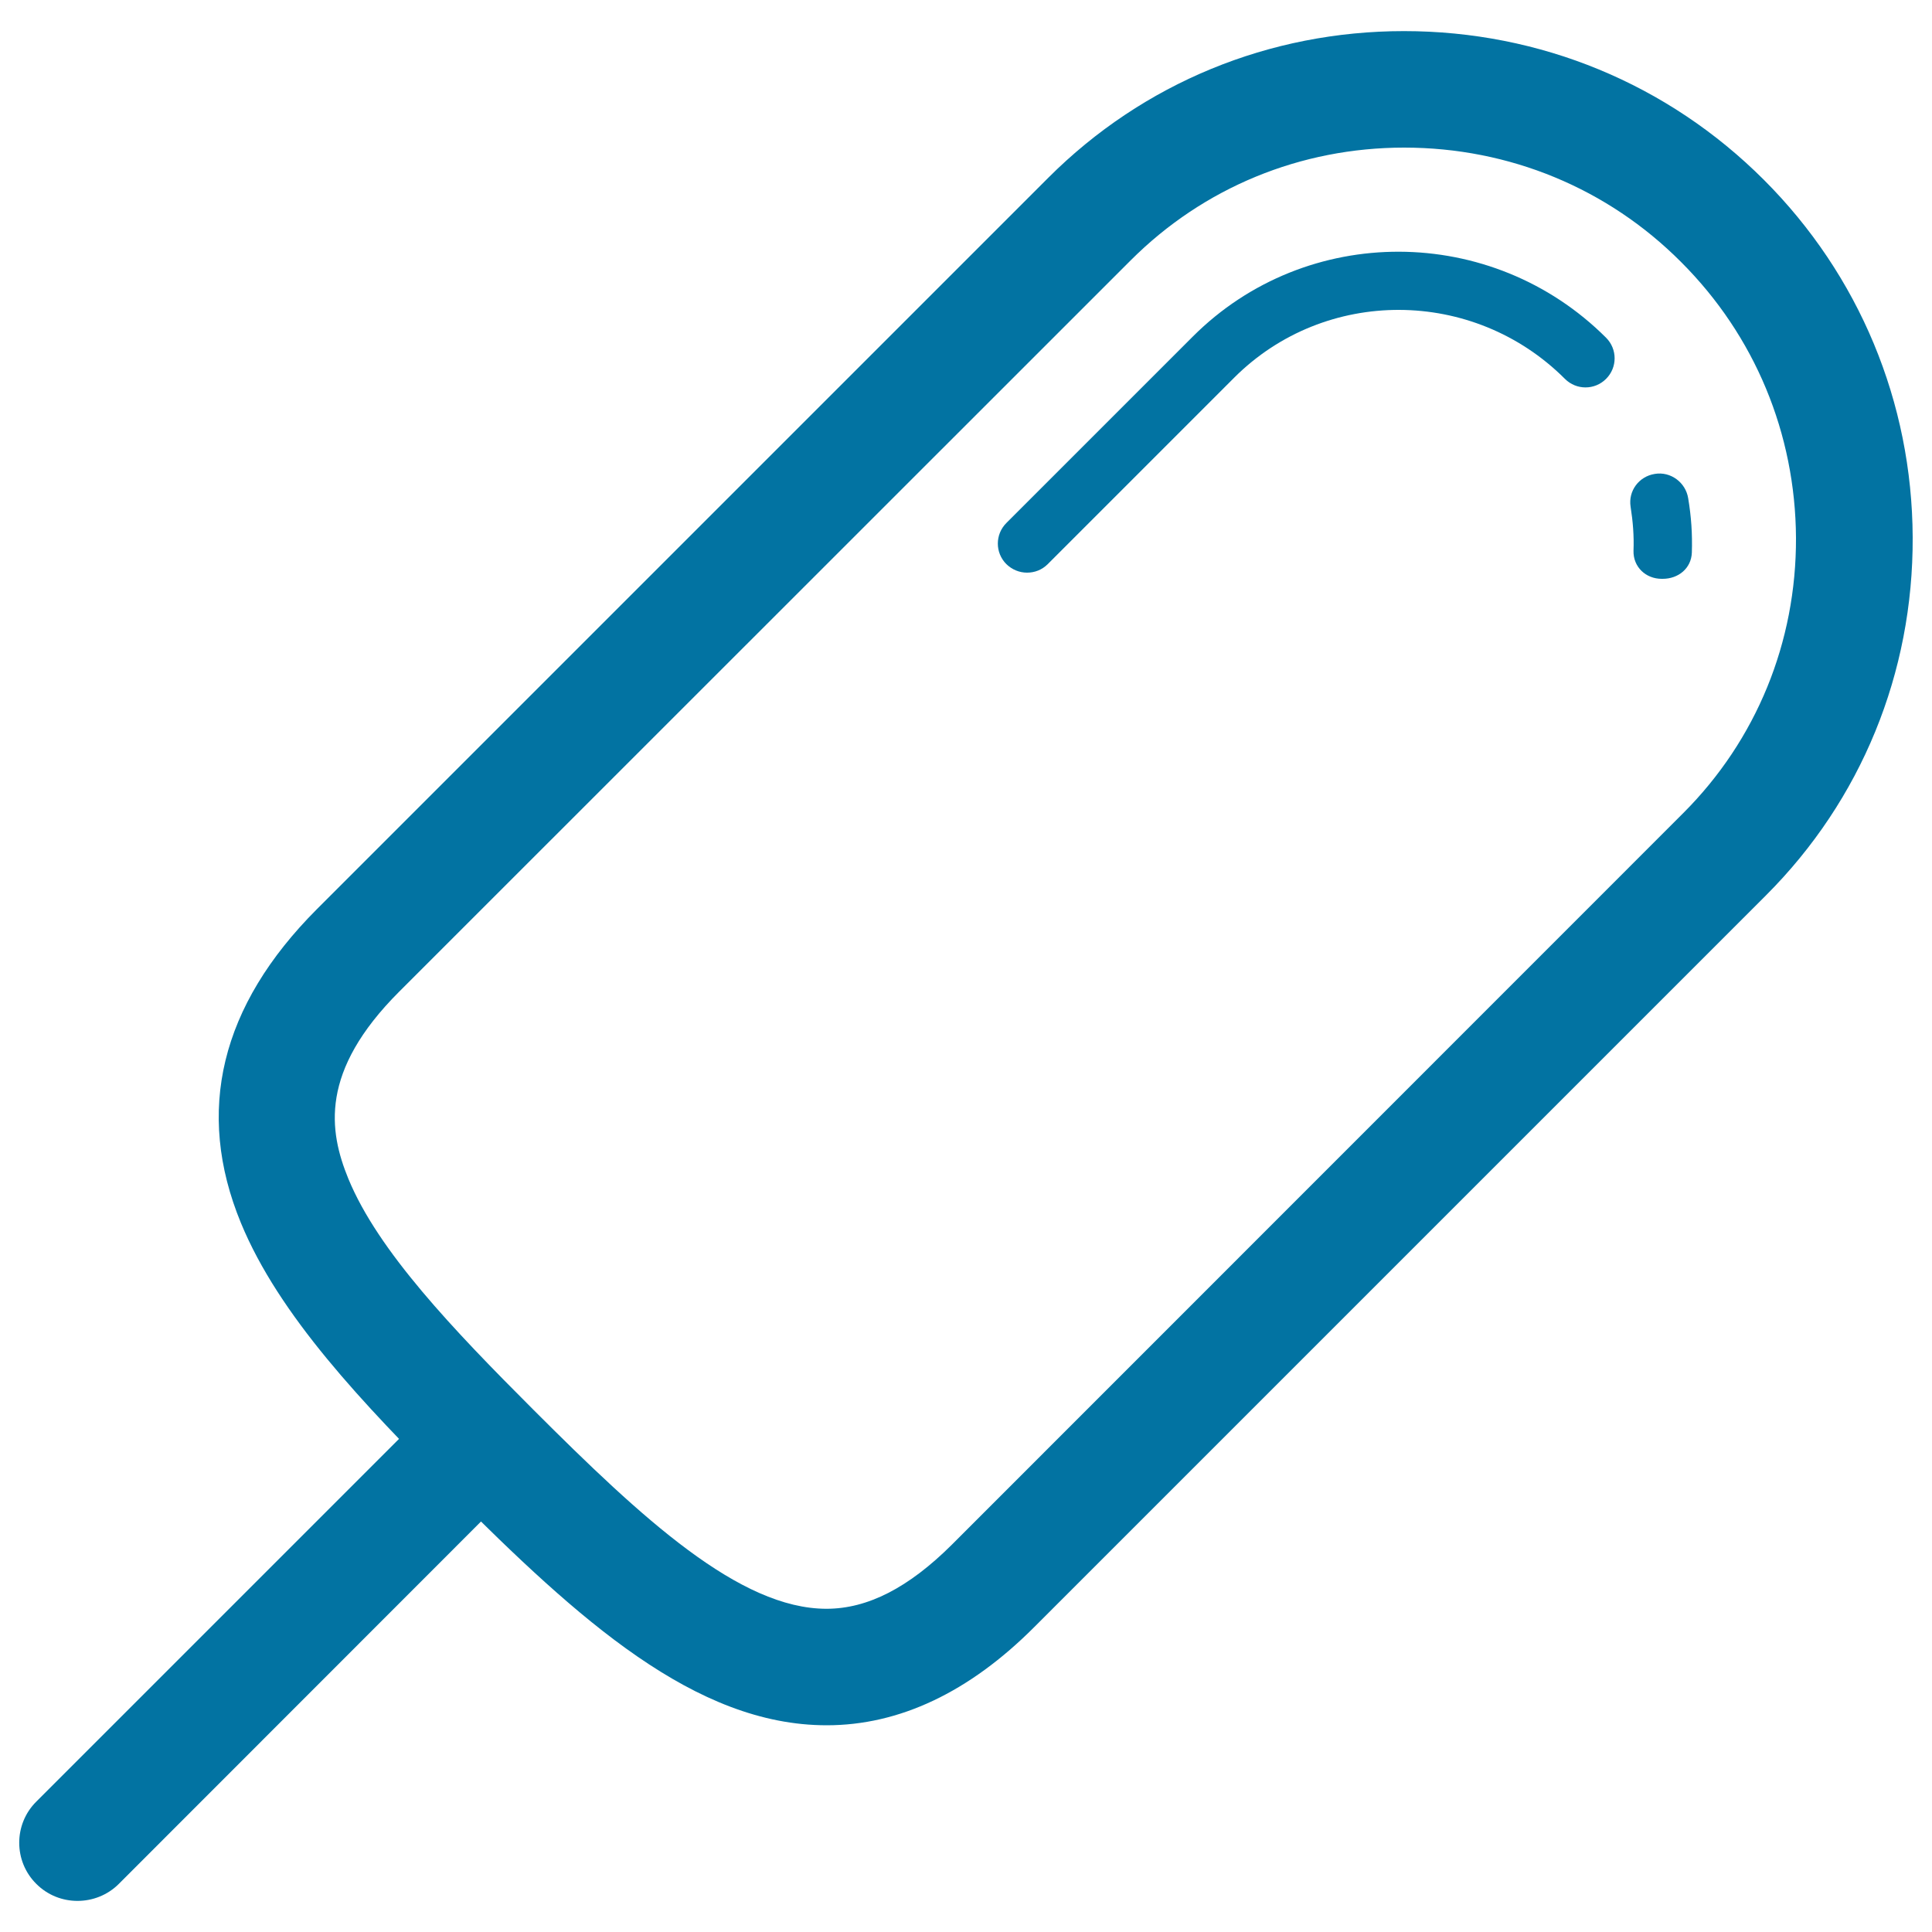
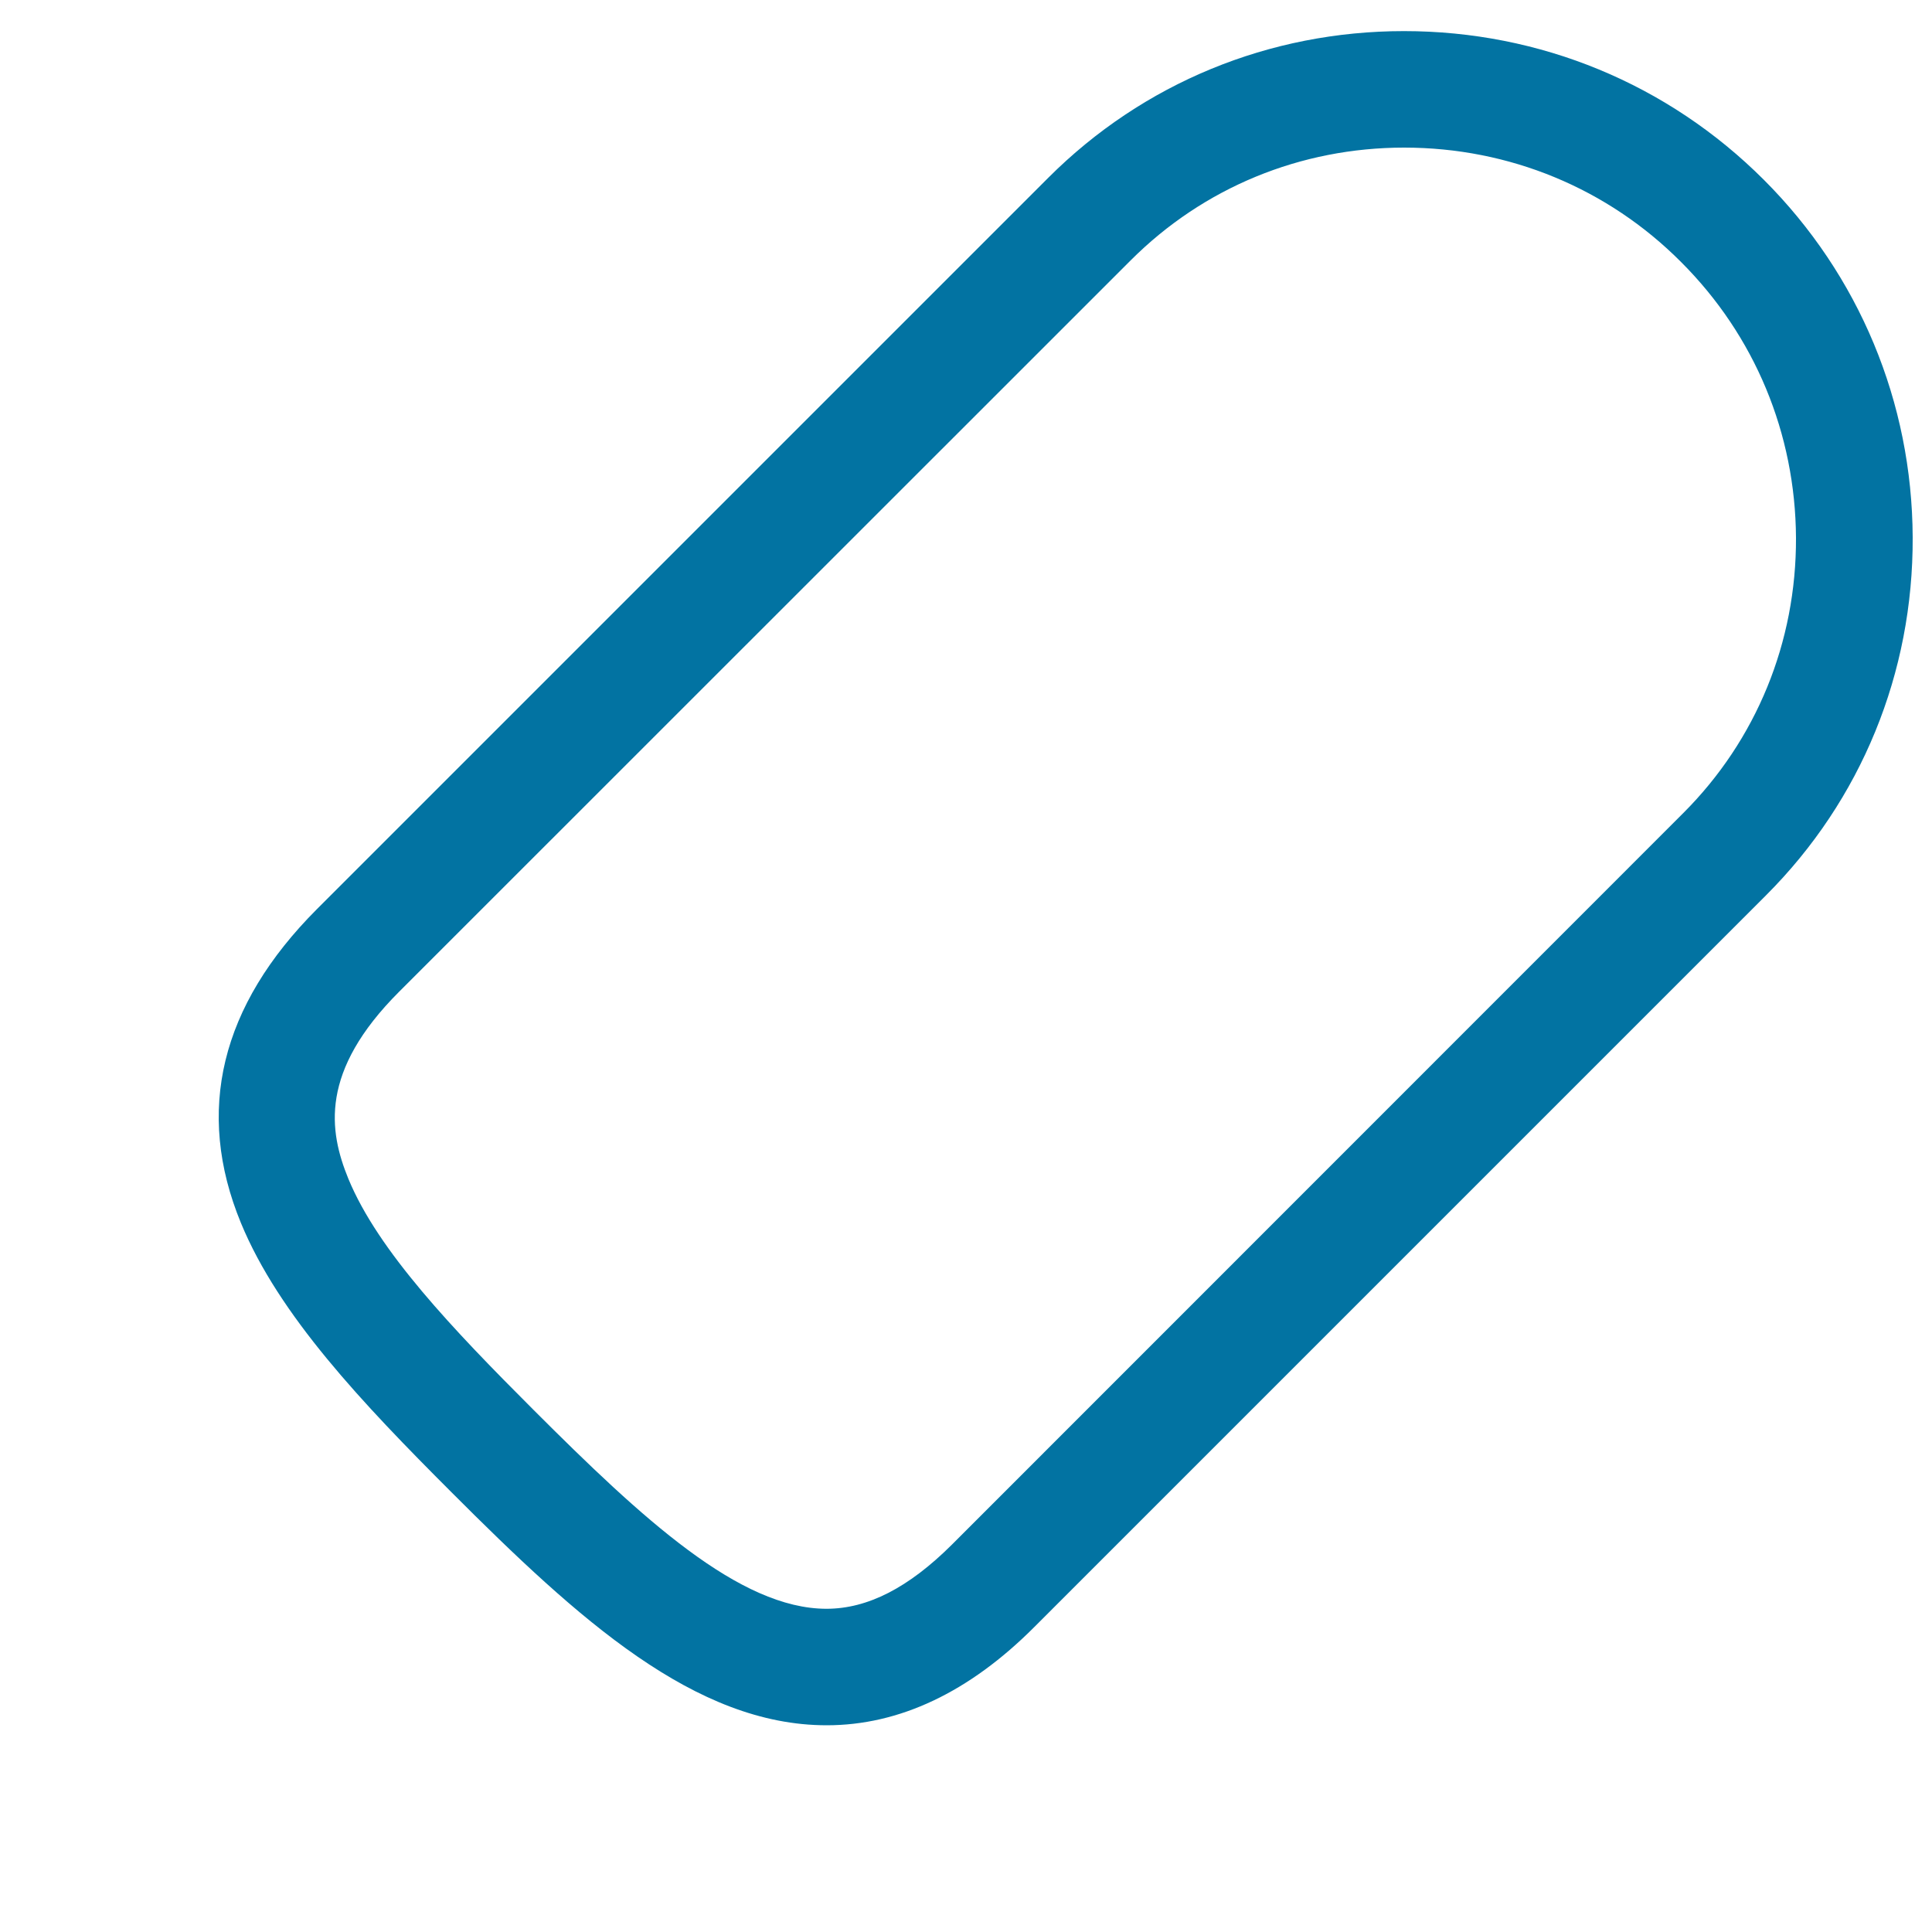
<svg xmlns="http://www.w3.org/2000/svg" viewBox="0 0 1000 1000" style="fill:#0273a2">
  <title>Ice Cream Stick Outline SVG icon</title>
  <g>
    <g>
      <g>
        <path d="M427.9,893c-68.1,0-128.3-54.6-194.2-120.6c-46.2-46.2-89.3-91.6-109-139.4c-23.8-57.8-10.6-112.4,39.3-162.4L542.6,92c49-49,114.4-75.9,184.1-75.9c70.4,0,136.6,27.3,186.3,77c49.3,49.3,76.7,115.1,77,185c0.3,70.2-26.6,136-75.9,185.3L535.4,842.1C501.7,875.9,465.5,893,427.9,893z M726.8,76.4c-53.7,0-103.9,20.7-141.5,58.3L206.6,513.3c-41.3,41.3-36.4,72.1-26.3,96.8c15.4,37.4,54.2,78,95.9,119.7c56.3,56.3,106.6,102.9,151.6,102.9c21.3,0,42.5-10.9,64.9-33.2l378.6-378.7c37.8-37.8,58.5-88.4,58.3-142.4c-0.3-54-21.3-104.6-59.4-142.7C832.1,97.4,781.1,76.4,726.8,76.4z" />
      </g>
      <g>
-         <path d="M860.6,299.6c-0.2,0-0.3,0-0.5,0c-8.3,0-14.8-6.2-14.6-14.5c0.3-7.8-0.3-15.1-1.5-22.8c-1.3-8.2,4.3-15.7,12.5-17c8.2-1.4,16,4.4,17.3,12.6c1.6,9.6,2.2,18.4,1.9,28.1C875.4,294.2,868.7,299.6,860.6,299.6z" />
-       </g>
+         </g>
      <g>
-         <path d="M531.6,296.4c-3.9,0-7.7-1.5-10.7-4.4c-5.9-5.9-5.9-15.4,0-21.3l96.5-96.5c58.8-58.8,154.7-58.5,213.9,0.6c5.9,5.9,5.9,15.4,0,21.3c-5.9,5.9-15.4,5.9-21.3,0c-47.4-47.4-124.2-47.6-171.2-0.6L542.3,292C539.3,295,535.5,296.4,531.6,296.4z" />
-       </g>
+         </g>
      <g>
-         <path d="M40.1,983.9c-7.7,0-15.4-2.9-21.3-8.8c-11.8-11.7-11.8-30.9,0-42.6L207.3,744c11.8-11.8,30.9-11.8,42.6,0c11.8,11.8,11.8,30.9,0,42.6L61.5,975.1C55.6,981,47.8,983.9,40.1,983.9z" />
-       </g>
+         </g>
    </g>
  </g>
</svg>